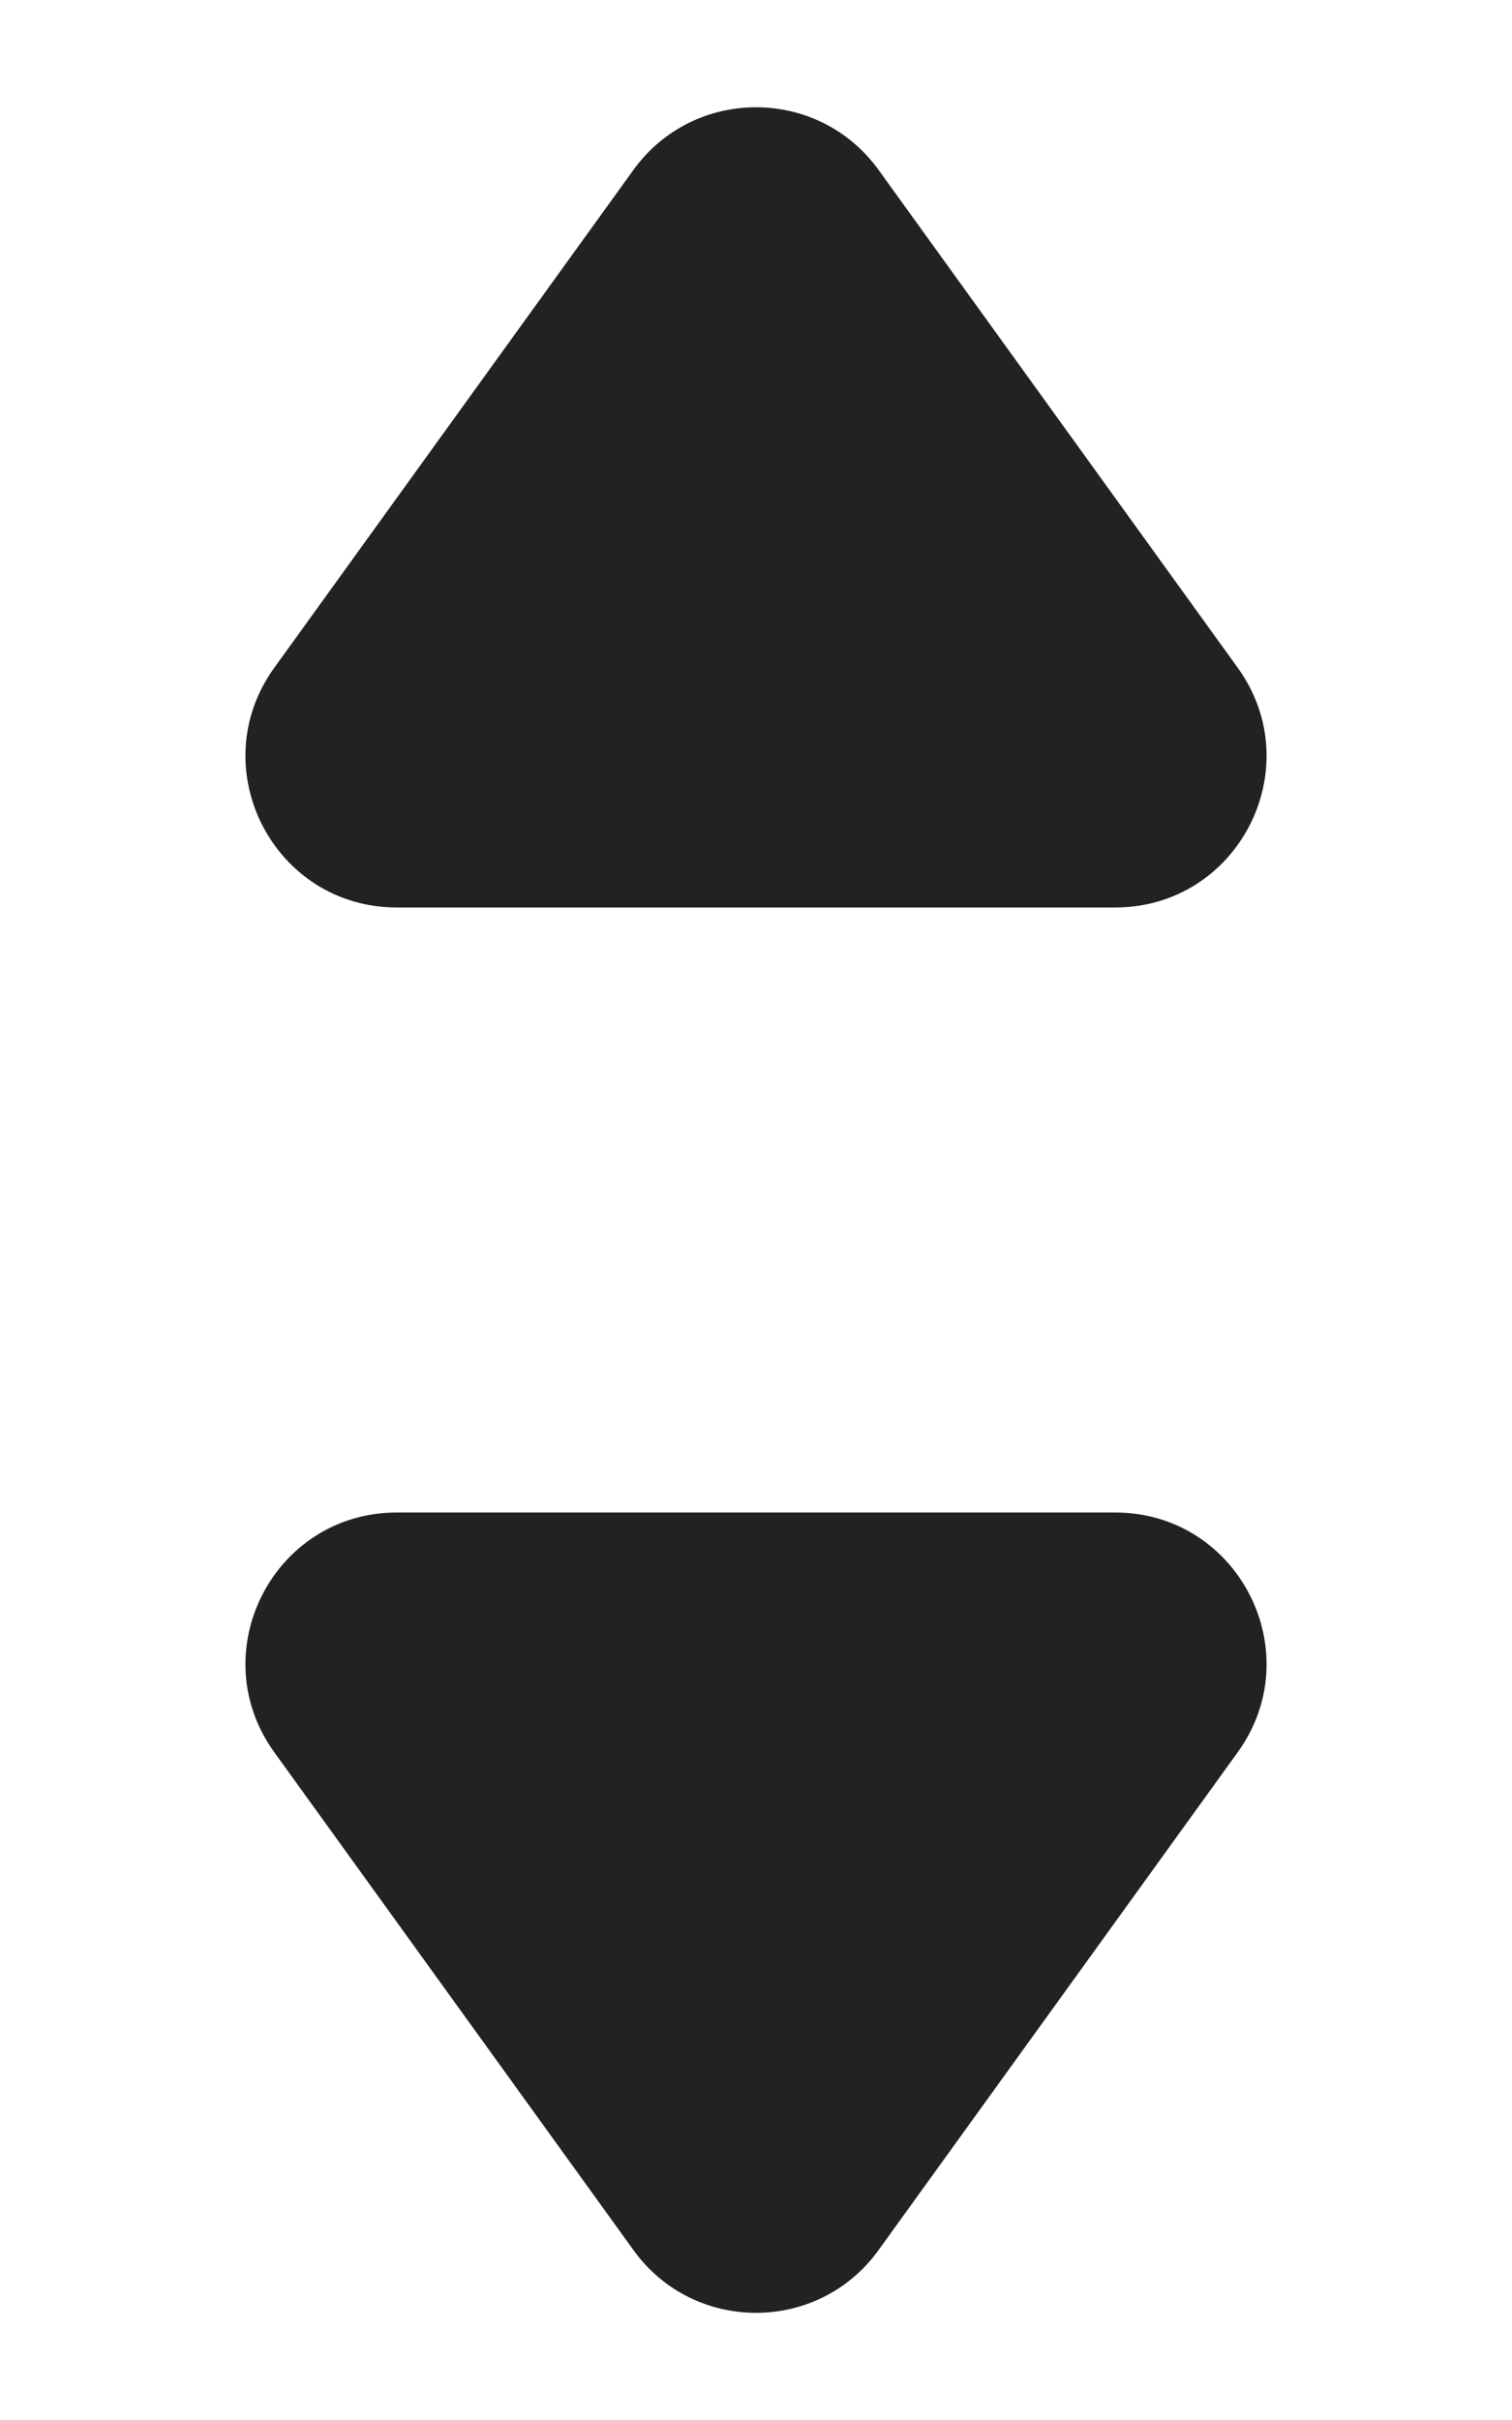
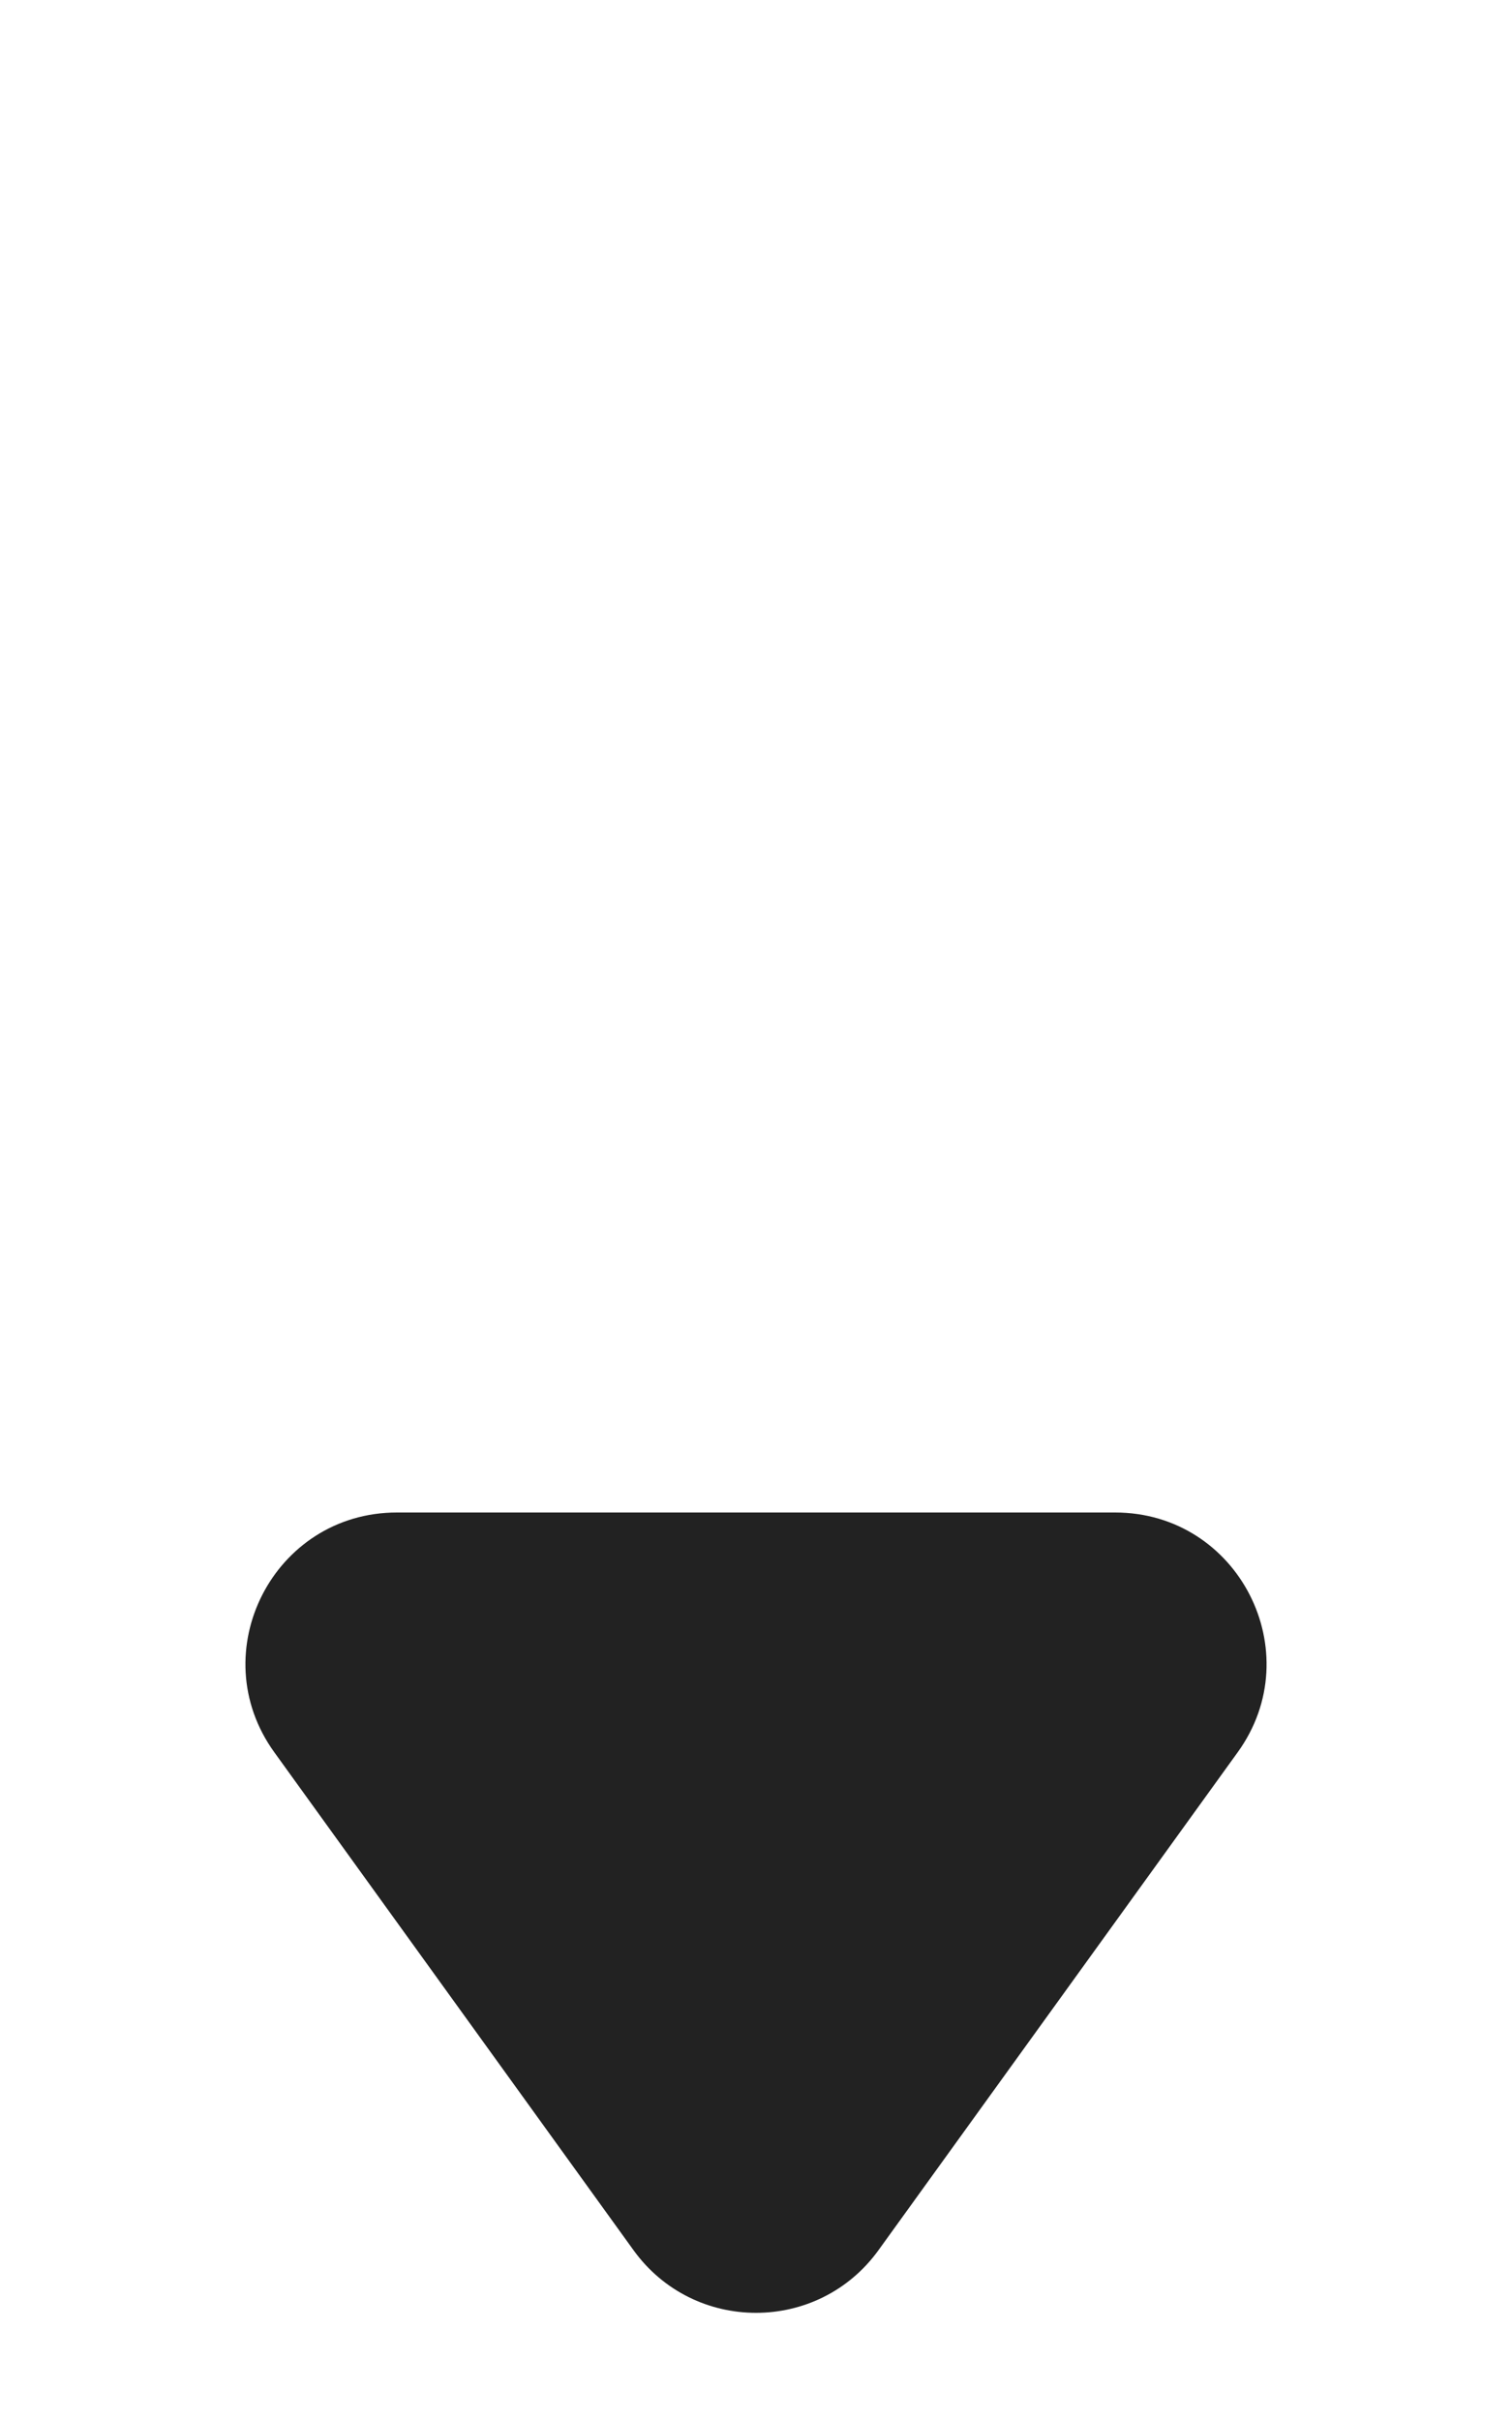
<svg xmlns="http://www.w3.org/2000/svg" width="10" height="16" viewBox="0 0 10 16" fill="none">
-   <path d="M4.189 1.124C4.588 0.571 5.412 0.571 5.811 1.124L8.186 4.415C8.663 5.076 8.191 6 7.375 6H2.625C1.809 6 1.337 5.076 1.814 4.415L4.189 1.124Z" fill="#222222" />
  <path d="M5.811 14.876C5.412 15.43 4.588 15.43 4.189 14.876L1.814 11.585C1.337 10.924 1.809 10 2.625 10L7.375 10C8.191 10 8.663 10.924 8.186 11.585L5.811 14.876Z" fill="#222222" />
</svg>